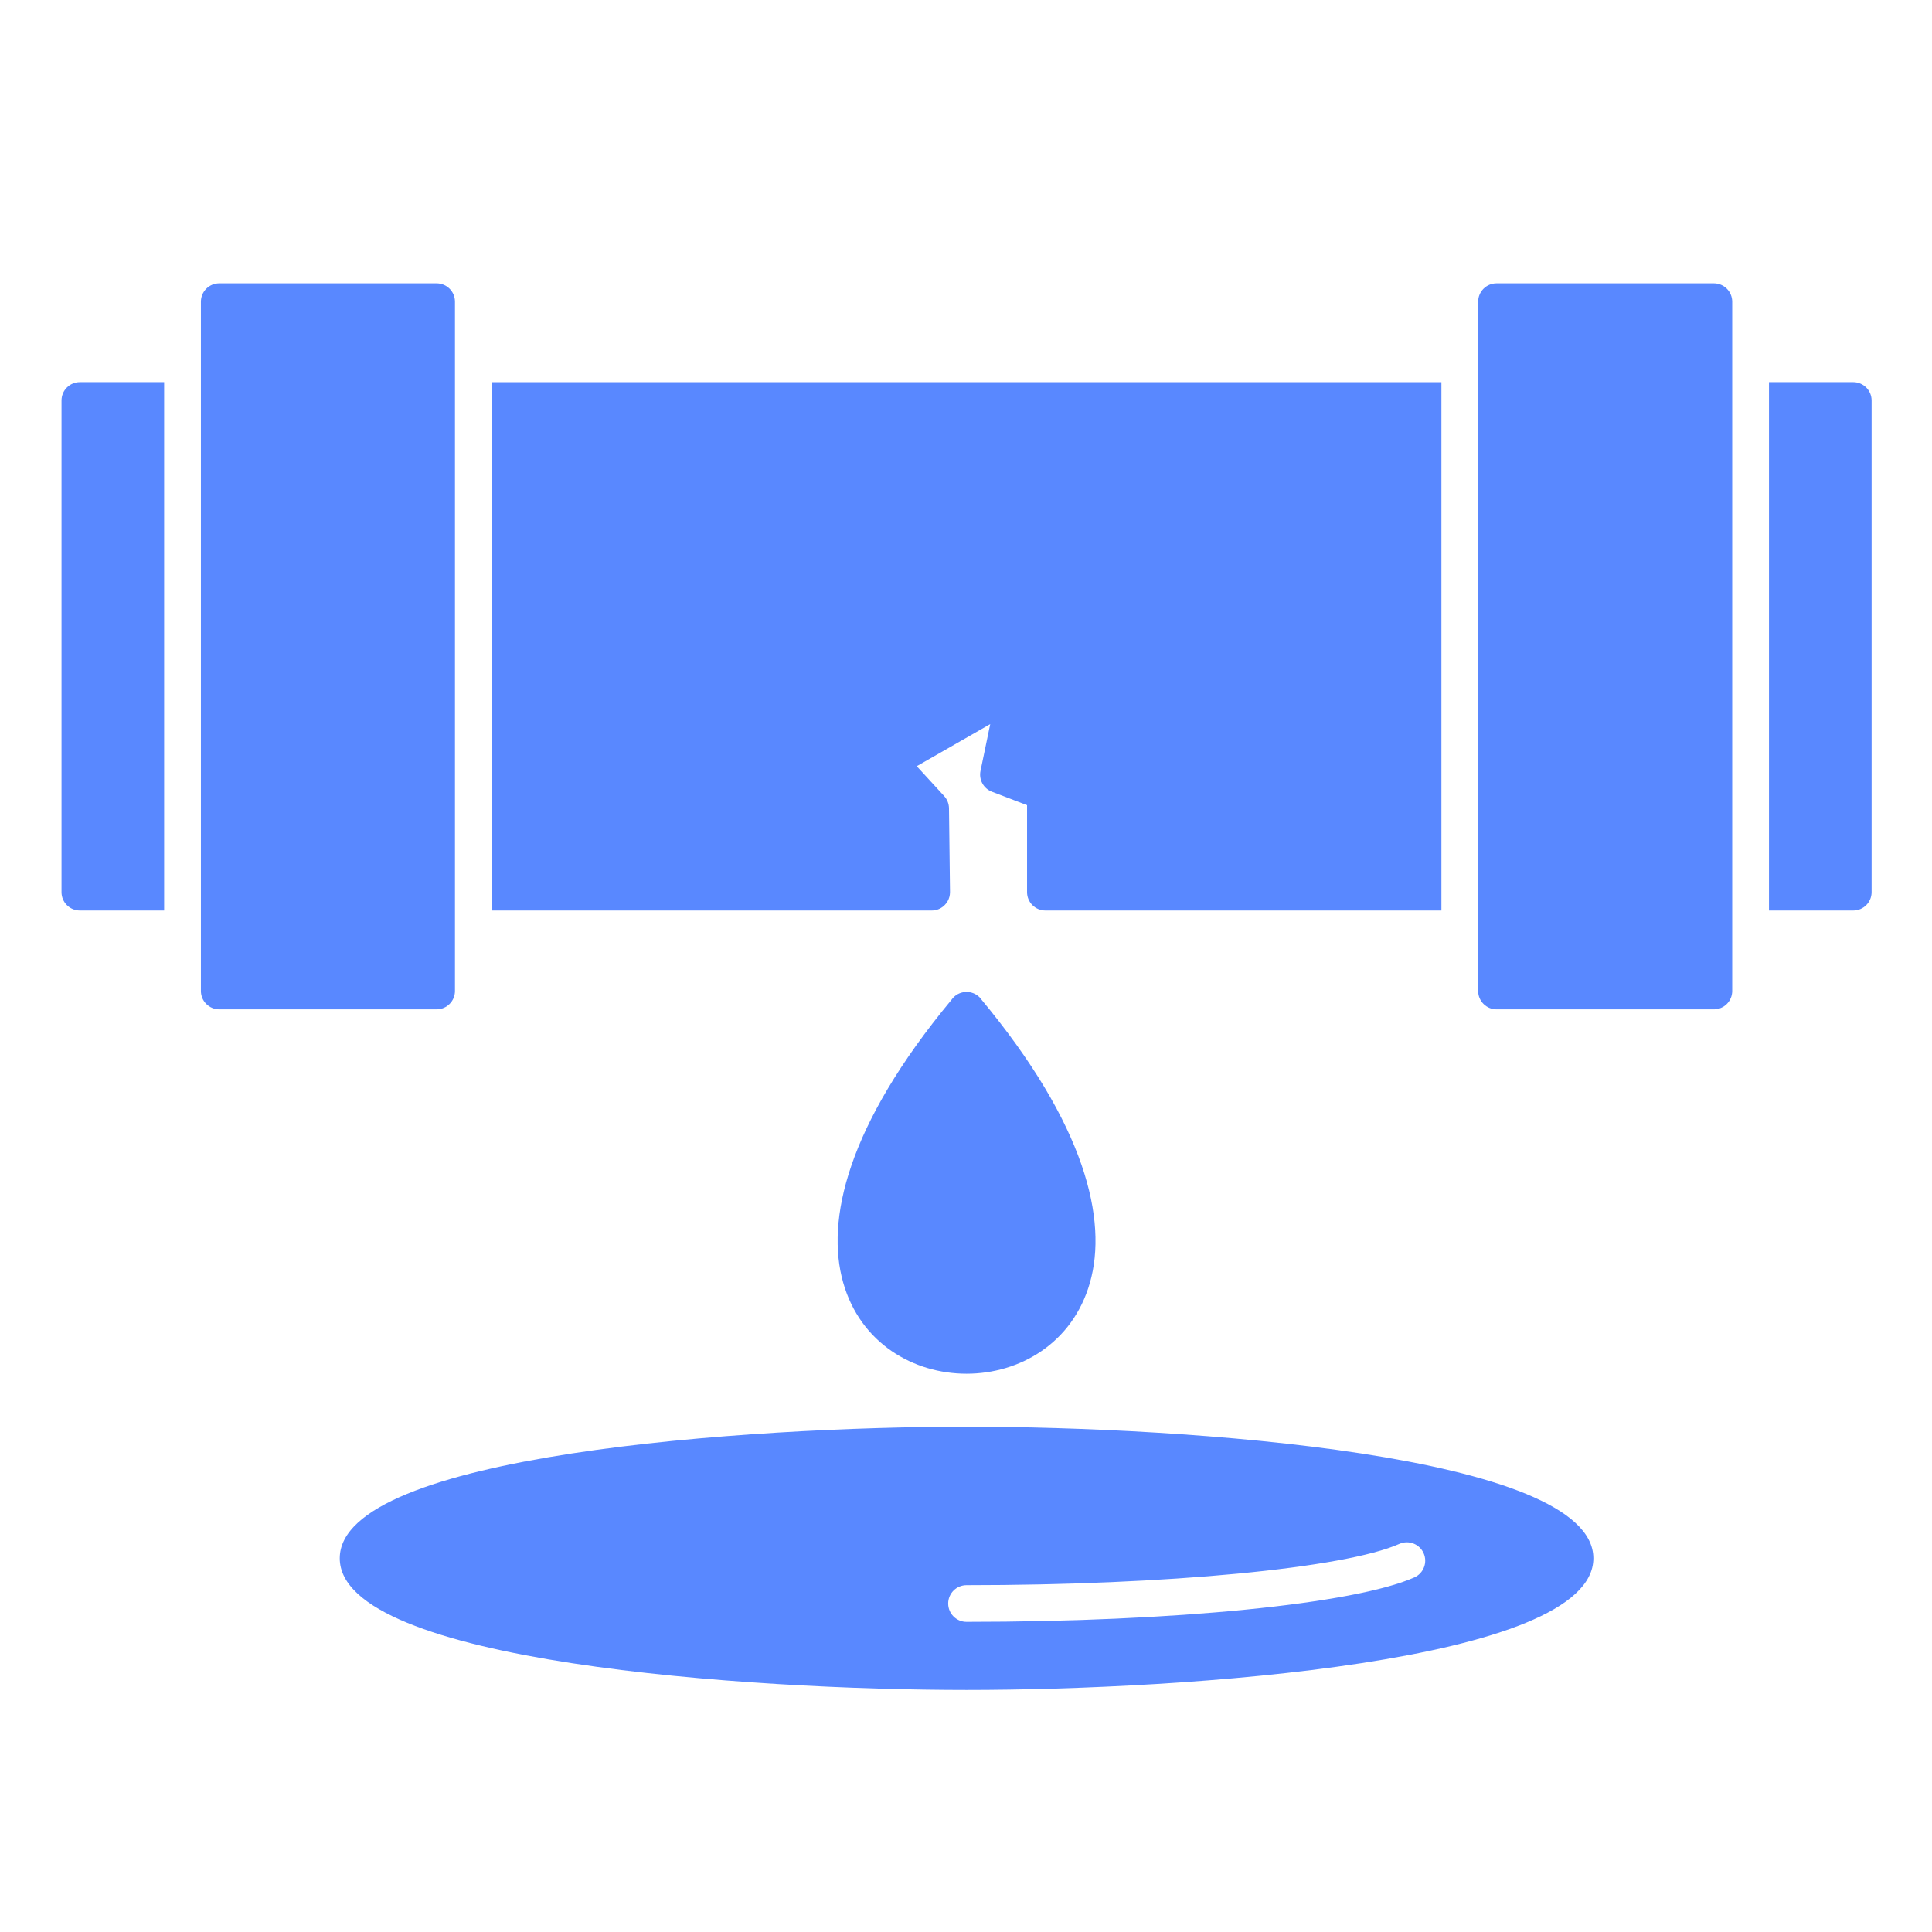
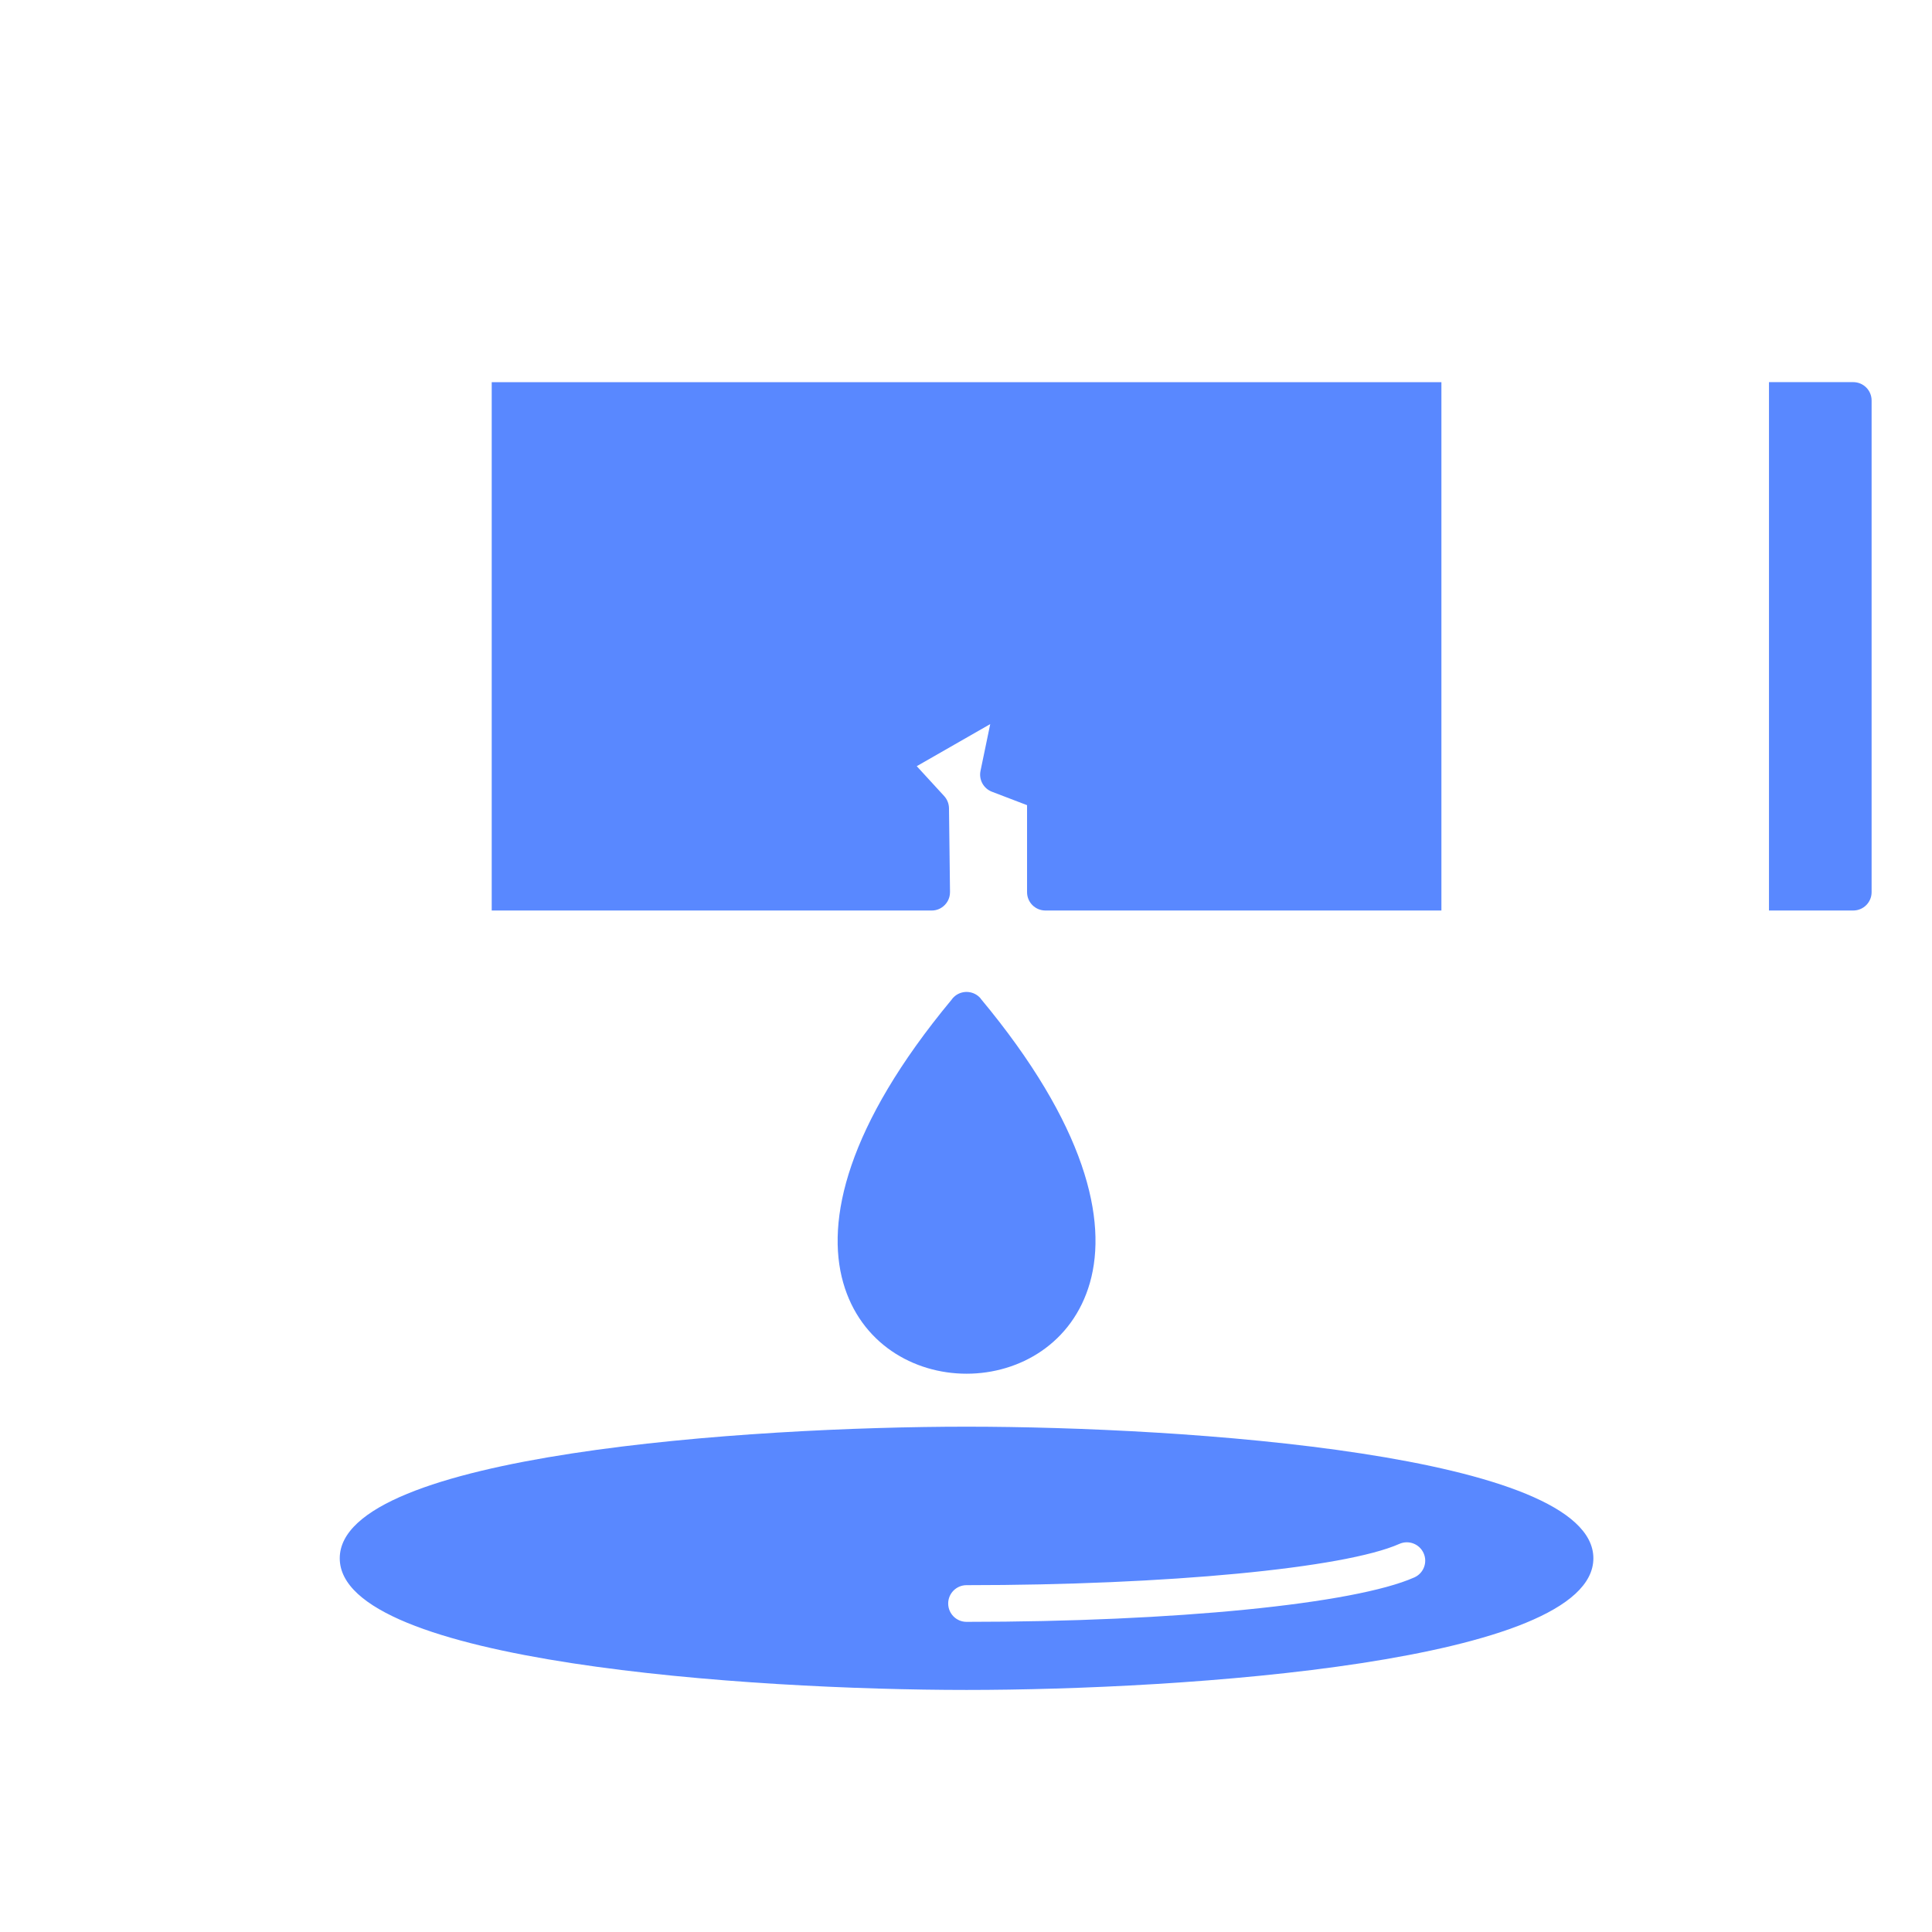
<svg xmlns="http://www.w3.org/2000/svg" width="500" viewBox="0 0 375 375" height="500" preserveAspectRatio="xMidYMid meet">
  <defs>
    <clipPath id="a325a8d352">
-       <path d="M 38 54.996 L 89 54.996 L 89 196 L 38 196 Z M 38 54.996 " clip-rule="nonzero" />
-     </clipPath>
+       </clipPath>
    <clipPath id="a9406429f3">
      <path d="M 286 54.996 L 337 54.996 L 337 196 L 286 196 Z M 286 54.996 " clip-rule="nonzero" />
    </clipPath>
    <clipPath id="2b4e354044">
      <path d="M 343 74 L 363.281 74 L 363.281 177 L 343 177 Z M 343 74 " clip-rule="nonzero" />
    </clipPath>
    <clipPath id="c467918793">
      <path d="M 11.727 74 L 32 74 L 32 177 L 11.727 177 Z M 11.727 74 " clip-rule="nonzero" />
    </clipPath>
    <clipPath id="88e41dd215">
      <path d="M 65.816 276.625 L 310 276.625 L 310 327.996 L 65.816 327.996 Z M 65.816 276.625 " clip-rule="nonzero" />
    </clipPath>
  </defs>
  <path fill="#5988ff" d="M 163.668 248.973 C 160.227 236.902 164.402 218.508 184.656 194.098 C 184.84 193.824 185.062 193.574 185.328 193.355 C 186.844 192.102 189.09 192.305 190.355 193.816 L 190.34 193.828 C 210.789 218.375 215.004 236.855 211.555 248.973 C 208.195 260.75 197.898 266.637 187.609 266.637 C 177.32 266.637 167.023 260.75 163.668 248.973 " fill-opacity="1" fill-rule="nonzero" />
  <g clip-path="url(#a325a8d352)">
    <path fill="#5988ff" d="M 84.742 195.914 L 42.562 195.914 C 40.59 195.914 38.996 194.316 38.996 192.352 L 38.996 58.555 C 38.996 56.586 40.59 54.992 42.562 54.992 L 84.742 54.992 C 86.711 54.992 88.309 56.586 88.309 58.555 L 88.309 192.352 C 88.309 194.316 86.707 195.914 84.742 195.914 " fill-opacity="1" fill-rule="evenodd" />
  </g>
  <path fill="#5988ff" d="M 279.777 176.73 L 202.918 176.73 C 200.945 176.73 199.352 175.137 199.352 173.172 L 199.352 156.281 L 192.535 153.676 C 190.902 153.051 189.961 151.336 190.316 149.629 L 192.203 140.547 L 177.941 148.715 L 183.27 154.523 C 183.855 155.168 184.188 156.008 184.199 156.883 L 184.395 173.039 C 184.395 173.082 184.395 173.129 184.395 173.172 C 184.395 174.445 183.727 175.566 182.715 176.195 L 182.711 176.195 L 182.652 176.23 L 182.629 176.246 L 182.574 176.273 L 182.555 176.289 L 182.496 176.324 L 182.484 176.324 L 182.43 176.355 L 182.352 176.395 L 182.324 176.406 C 182.281 176.422 182.238 176.445 182.191 176.465 L 182.148 176.48 L 182.121 176.492 L 182.074 176.508 L 182.031 176.523 L 181.973 176.547 L 181.961 176.551 L 181.895 176.57 L 181.879 176.574 L 181.816 176.594 L 181.738 176.617 L 181.703 176.621 L 181.637 176.641 L 181.555 176.66 L 181.539 176.664 C 181.324 176.707 181.102 176.73 180.867 176.73 L 95.441 176.73 L 95.441 74.176 L 279.777 74.176 L 279.777 176.73 " fill-opacity="1" fill-rule="evenodd" />
  <g clip-path="url(#a9406429f3)">
-     <path fill="#5988ff" d="M 332.656 195.914 L 290.477 195.914 C 288.508 195.914 286.91 194.316 286.91 192.352 L 286.91 58.555 C 286.91 56.586 288.508 54.992 290.477 54.992 L 332.656 54.992 C 334.629 54.992 336.223 56.586 336.223 58.555 L 336.223 192.352 C 336.223 194.316 334.629 195.914 332.656 195.914 " fill-opacity="1" fill-rule="evenodd" />
-   </g>
+     </g>
  <g clip-path="url(#2b4e354044)">
    <path fill="#5988ff" d="M 359.711 176.73 L 343.359 176.73 L 343.359 74.172 L 359.711 74.172 C 361.684 74.172 363.277 75.766 363.277 77.734 L 363.277 173.172 C 363.277 175.137 361.684 176.73 359.711 176.73 " fill-opacity="1" fill-rule="evenodd" />
  </g>
  <g clip-path="url(#c467918793)">
-     <path fill="#5988ff" d="M 31.859 176.73 L 15.508 176.73 C 13.535 176.73 11.941 175.137 11.941 173.172 L 11.941 77.734 C 11.941 75.766 13.535 74.172 15.508 74.172 L 31.859 74.172 L 31.859 176.73 " fill-opacity="1" fill-rule="evenodd" />
-   </g>
+     </g>
  <g clip-path="url(#88e41dd215)">
    <path fill="#5988ff" d="M 187.609 314.801 C 227.965 314.801 262.891 311.332 274.52 306.176 C 276.316 305.379 277.129 303.273 276.324 301.477 C 275.531 299.68 273.418 298.867 271.617 299.668 C 260.992 304.387 226.441 307.68 187.609 307.68 C 185.637 307.68 184.043 309.273 184.043 311.238 C 184.043 313.207 185.637 314.801 187.609 314.801 Z M 187.609 328.016 C 145.531 328.016 65.945 322.676 65.945 302.465 C 65.945 282.258 145.531 276.918 187.609 276.918 C 229.691 276.918 309.273 282.258 309.273 302.465 C 309.273 322.676 229.691 328.016 187.609 328.016 " fill-opacity="1" fill-rule="evenodd" />
  </g>
</svg>